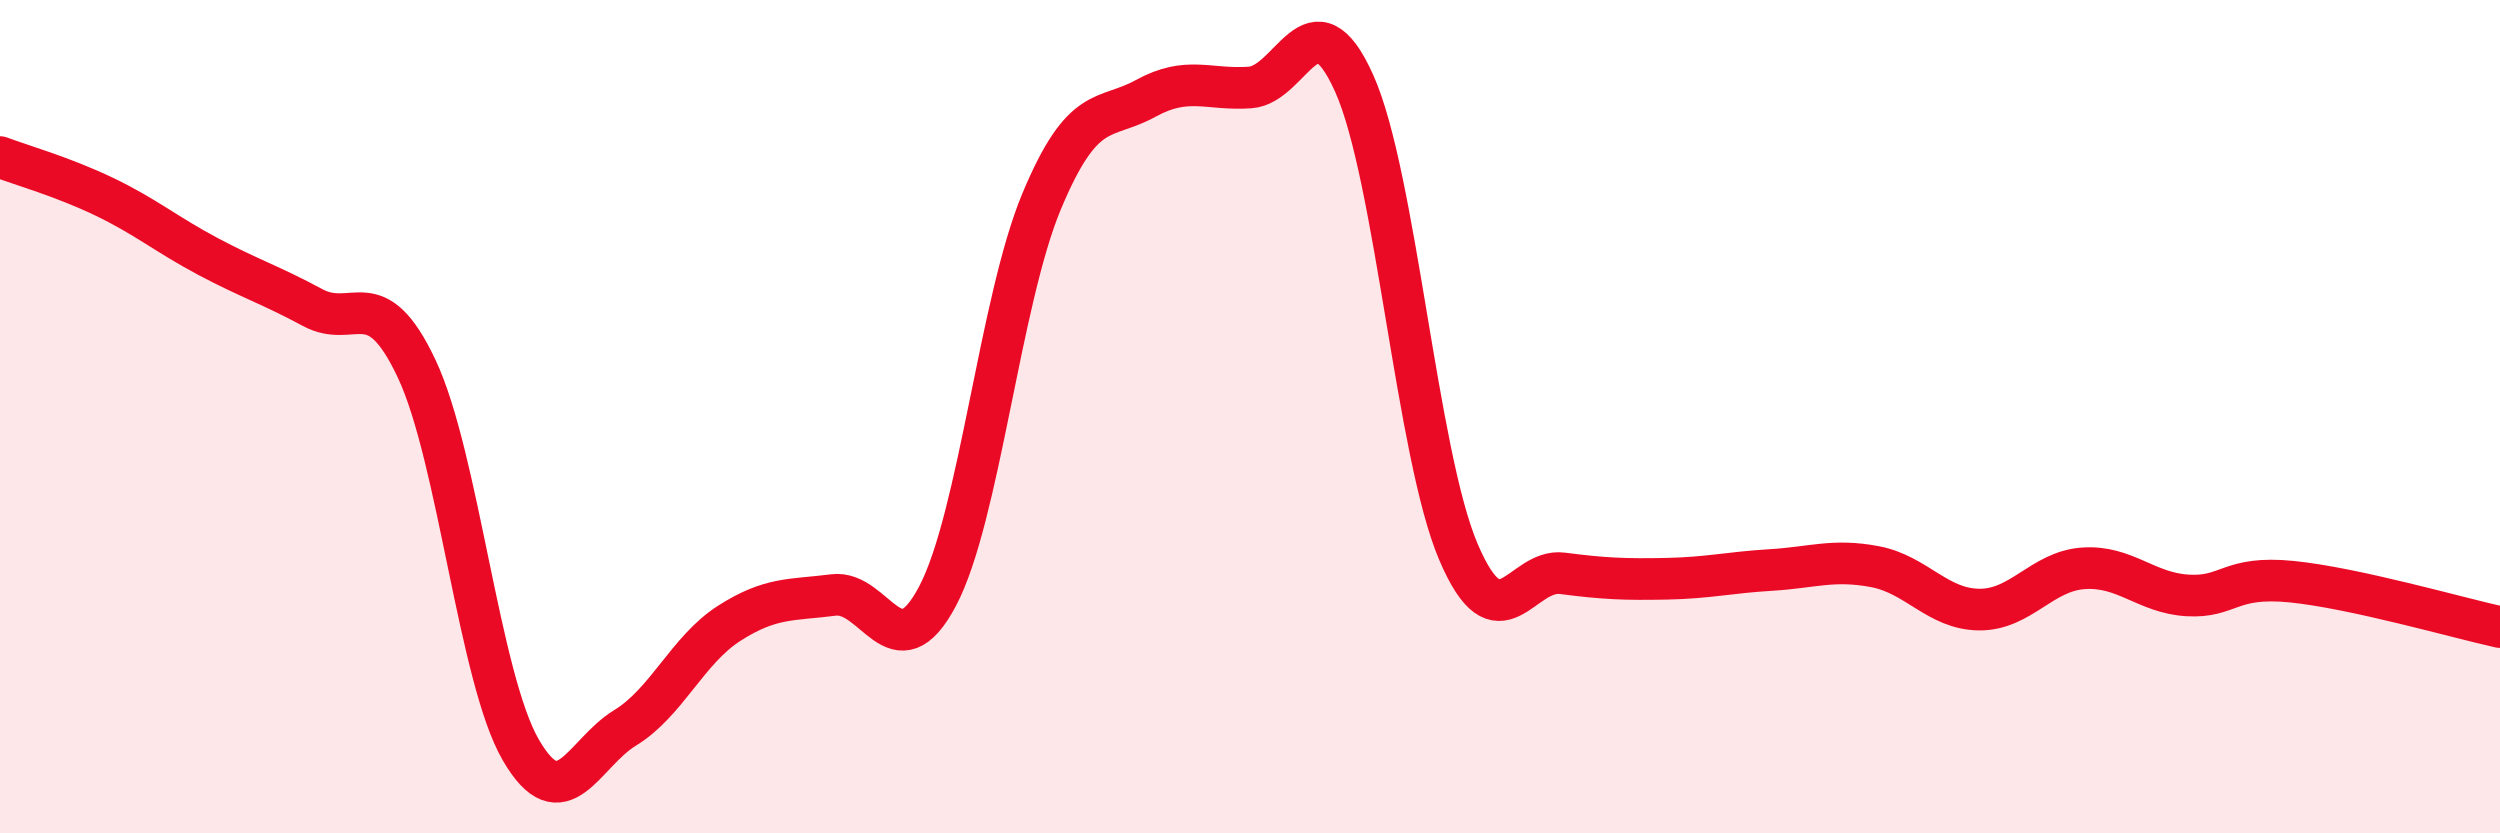
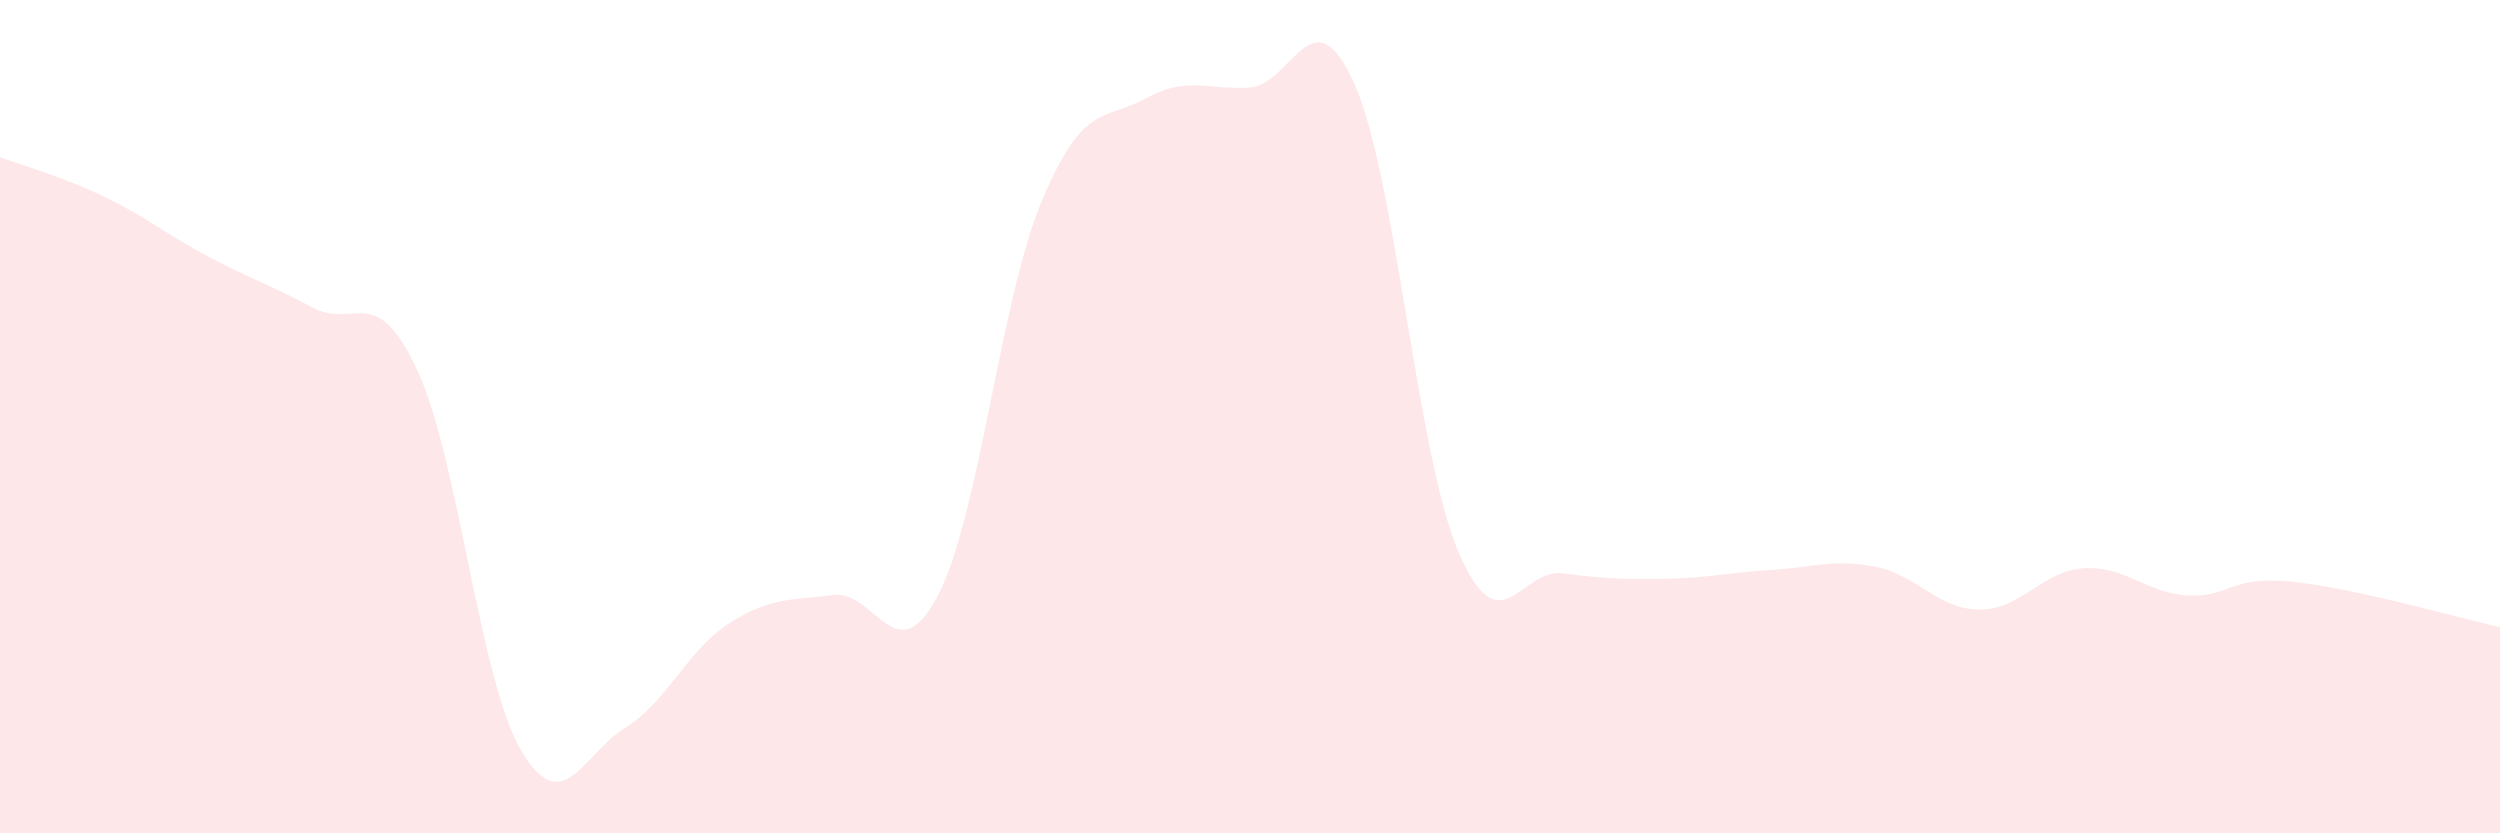
<svg xmlns="http://www.w3.org/2000/svg" width="60" height="20" viewBox="0 0 60 20">
  <path d="M 0,3.77 C 0.5,3.96 1.5,4.24 2.5,4.72 C 3.5,5.2 4,5.63 5,6.16 C 6,6.69 6.5,6.84 7.5,7.38 C 8.5,7.92 9,6.73 10,8.85 C 11,10.97 11.5,16.28 12.5,18 C 13.5,19.72 14,18.08 15,17.47 C 16,16.86 16.5,15.6 17.5,14.96 C 18.5,14.32 19,14.41 20,14.28 C 21,14.15 21.5,16.2 22.5,14.31 C 23.5,12.42 24,7.22 25,4.83 C 26,2.44 26.5,2.91 27.5,2.36 C 28.5,1.81 29,2.17 30,2.1 C 31,2.03 31.5,-0.23 32.5,2 C 33.5,4.23 34,10.89 35,13.24 C 36,15.59 36.5,13.63 37.5,13.76 C 38.5,13.89 39,13.91 40,13.89 C 41,13.87 41.5,13.74 42.5,13.68 C 43.5,13.62 44,13.41 45,13.6 C 46,13.79 46.5,14.62 47.5,14.63 C 48.5,14.64 49,13.71 50,13.64 C 51,13.57 51.5,14.23 52.5,14.29 C 53.5,14.35 53.5,13.81 55,13.96 C 56.5,14.11 59,14.83 60,15.05L60 20L0 20Z" fill="#EB0A25" opacity="0.1" stroke-linecap="round" stroke-linejoin="round" />
-   <path d="M 0,3.77 C 0.5,3.96 1.5,4.24 2.5,4.72 C 3.5,5.2 4,5.63 5,6.16 C 6,6.69 6.5,6.84 7.5,7.38 C 8.5,7.92 9,6.73 10,8.85 C 11,10.97 11.5,16.28 12.5,18 C 13.5,19.72 14,18.08 15,17.47 C 16,16.86 16.5,15.6 17.5,14.96 C 18.5,14.32 19,14.41 20,14.28 C 21,14.15 21.5,16.2 22.5,14.31 C 23.5,12.42 24,7.22 25,4.83 C 26,2.44 26.5,2.91 27.5,2.36 C 28.5,1.81 29,2.17 30,2.1 C 31,2.03 31.5,-0.23 32.5,2 C 33.5,4.23 34,10.89 35,13.24 C 36,15.59 36.5,13.63 37.5,13.76 C 38.5,13.89 39,13.91 40,13.89 C 41,13.87 41.5,13.74 42.5,13.68 C 43.5,13.62 44,13.41 45,13.6 C 46,13.79 46.5,14.62 47.5,14.63 C 48.5,14.64 49,13.71 50,13.64 C 51,13.57 51.5,14.23 52.5,14.29 C 53.5,14.35 53.5,13.81 55,13.96 C 56.5,14.11 59,14.83 60,15.05" stroke="#EB0A25" stroke-width="1" fill="none" stroke-linecap="round" stroke-linejoin="round" />
</svg>